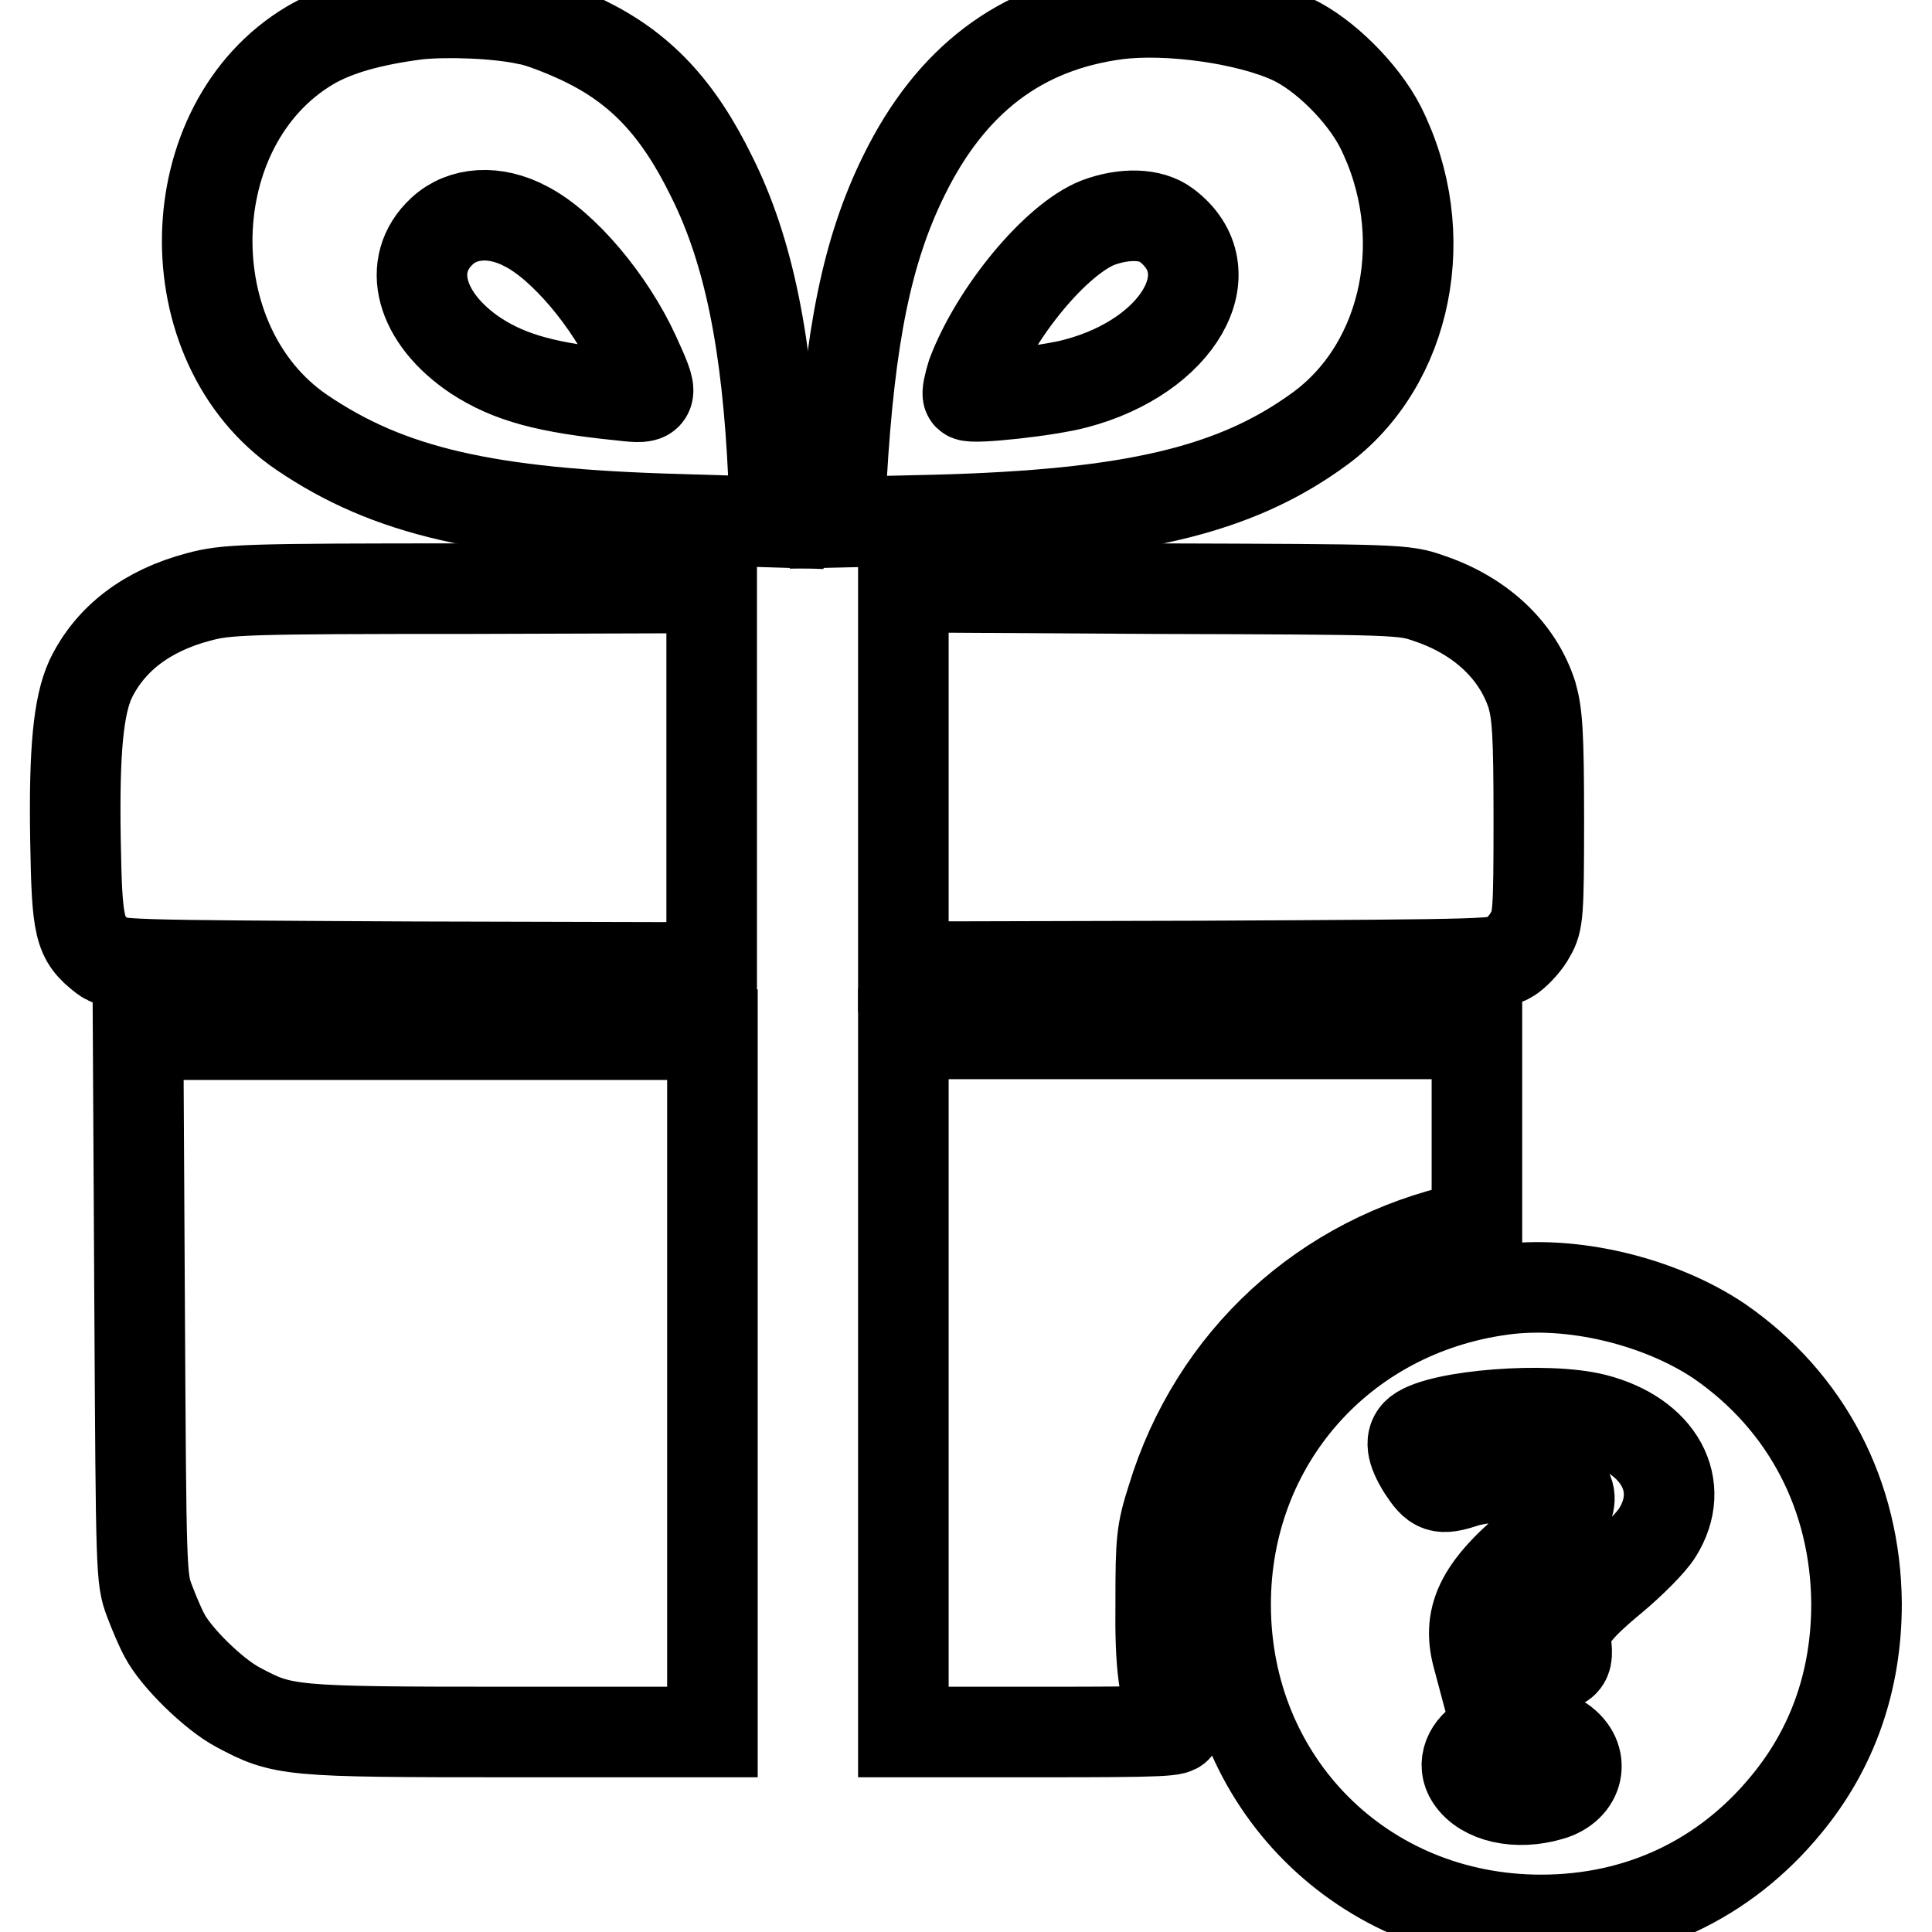
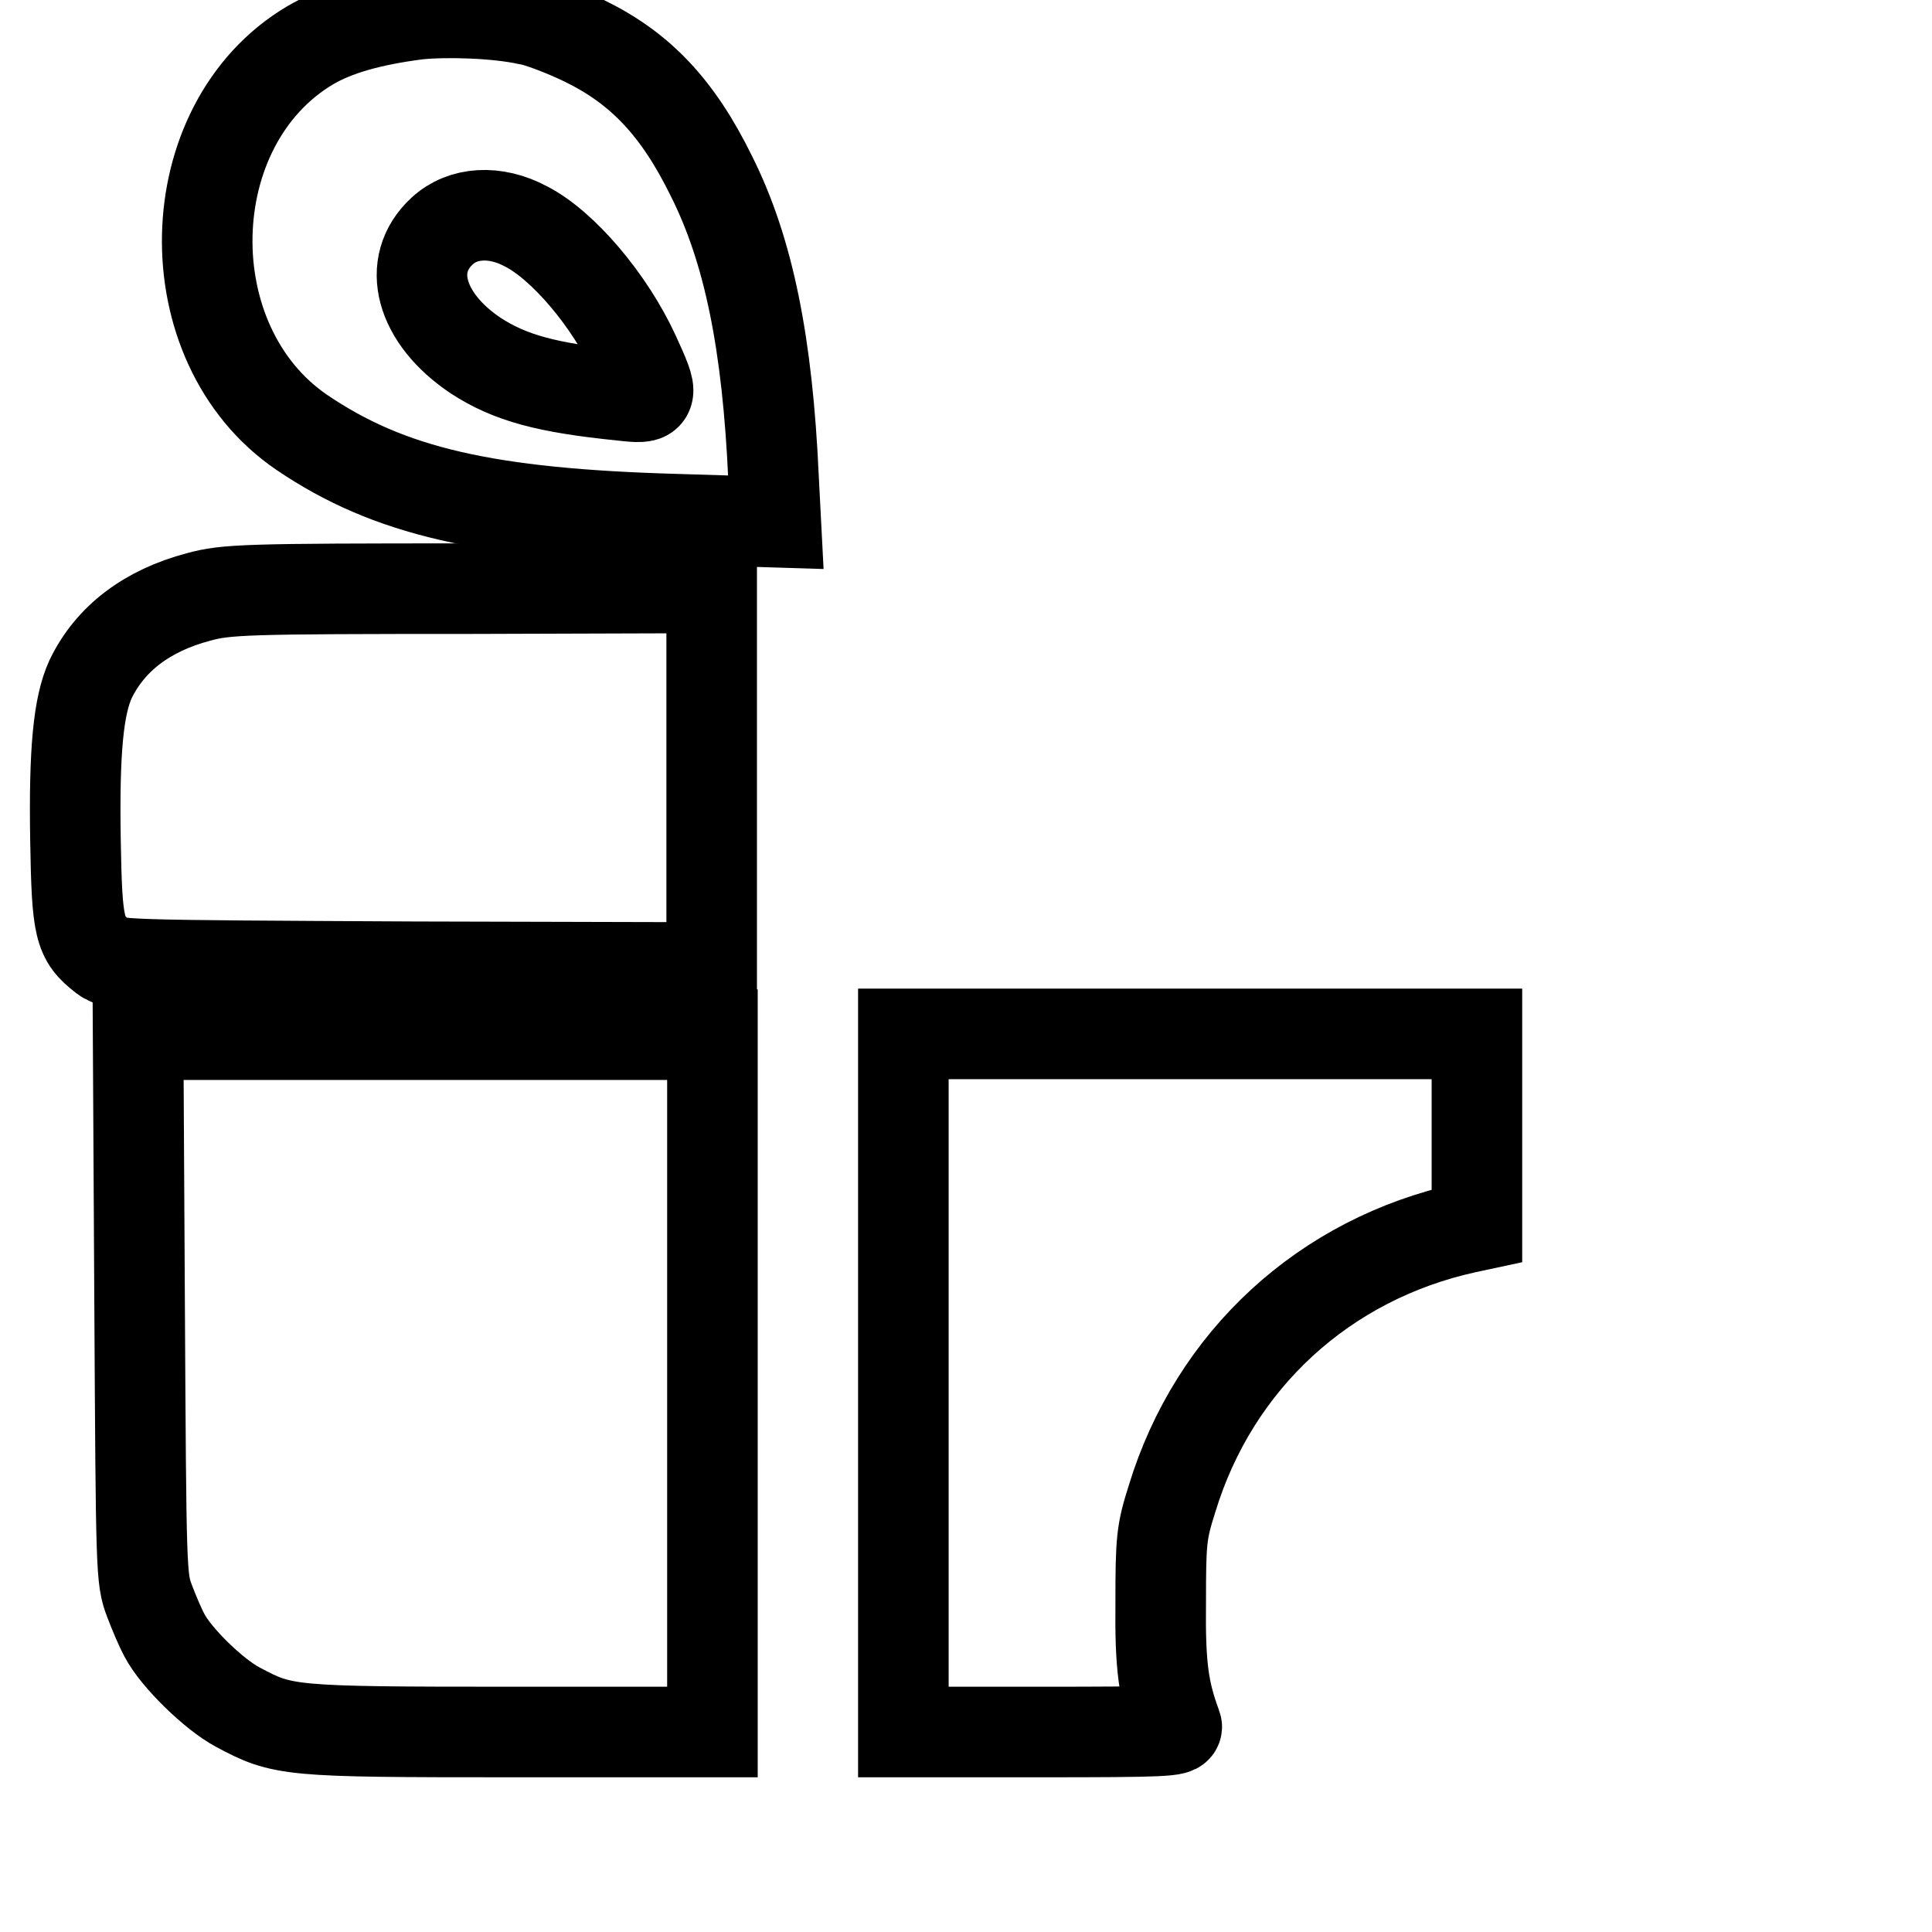
<svg xmlns="http://www.w3.org/2000/svg" version="1.1" x="0px" y="0px" viewBox="0 0 256 256" enable-background="new 0 0 256 256" xml:space="preserve">
  <g>
    <g>
      <g>
        <path stroke-width="12" fill-opacity="0" stroke="#000000" d="M55.3,1.9C49.1,2.7,44.5,4,41.1,6C23.4,16.5,22.8,45.6,40,57.3c11.5,7.8,24.4,10.8,49.8,11.5l13,0.4l-0.3-5.8c-0.8-17.9-3.3-30.2-8.2-40c-4.5-9.2-9.5-14.4-16.9-18c-2.7-1.3-6.1-2.6-7.5-2.8C65.8,1.7,59.1,1.5,55.3,1.9z M69.7,30c4.9,2.5,11.1,9.8,14.4,17c2.6,5.7,2.6,5.9-1.7,5.4c-9.9-1-14.8-2.3-19.4-5.3c-7.3-4.9-9.3-12-4.4-16.5C61.3,28.1,65.6,27.8,69.7,30z" />
-         <path stroke-width="12" fill-opacity="0" stroke="#000000" d="M147.9,1.9c-12.7,1.7-21.9,8.7-28.1,21.3c-4.9,9.9-7.2,21.3-8.3,40.2l-0.4,5.8l12.9-0.3c26.1-0.7,39.7-3.9,50.9-12.1c11.7-8.6,15.1-25.9,8-40c-2.3-4.5-7.4-9.6-11.7-11.6C165.4,2.5,154.8,1,147.9,1.9z M154.5,29.8c8.2,6.1,1.7,17.4-11.9,21c-3.6,1-13.8,2.1-14.3,1.6c-0.2-0.2,0.1-1.5,0.5-2.8c3.1-8.2,11.1-17.9,16.7-20.1C149,28.2,152.5,28.3,154.5,29.8z" />
        <path stroke-width="12" fill-opacity="0" stroke="#000000" d="M26.3,79.1c-6.8,1.8-11.7,5.5-14.3,10.9c-1.6,3.5-2.2,9.4-2,21.3c0.2,11.8,0.5,13,3.7,15.5c1.5,1.1,1.8,1.1,41.1,1.3l39.5,0.1V103V77.9l-32,0.1C32.3,78,30,78.1,26.3,79.1z" />
-         <path stroke-width="12" fill-opacity="0" stroke="#000000" d="M119.7,103v25.1l39.5-0.1c39.3-0.2,39.6-0.2,41.1-1.3c0.8-0.6,2-1.9,2.5-2.9c1-1.7,1.1-2.7,1.1-15.3c0-11.3-0.2-13.9-0.9-16.4c-1.9-5.9-6.8-10.5-13.6-12.8c-3.4-1.2-3.9-1.2-36.5-1.3l-33.2-0.2L119.7,103L119.7,103z" />
        <path stroke-width="12" fill-opacity="0" stroke="#000000" d="M18.5,173.1c0.2,35.2,0.2,36.1,1.3,39c0.6,1.6,1.5,3.7,2,4.6c1.5,2.9,6.5,7.8,9.7,9.5c6,3.2,6.6,3.3,36.1,3.3h26.8v-46.2v-46.2H56.3h-38L18.5,173.1z" />
        <path stroke-width="12" fill-opacity="0" stroke="#000000" d="M119.7,183.3v46.2H138c16.2,0,18.2-0.1,17.9-0.8c-1.7-4.6-2.2-7.8-2.1-16.4c0-8.2,0.1-9.3,1.5-13.7c5.6-18.4,20.2-31.8,39-35.9l1.4-0.3v-12.7v-12.7h-38h-38V183.3z" />
-         <path stroke-width="12" fill-opacity="0" stroke="#000000" d="M199,170.9c-21.4,2.9-36.6,20.3-36.6,41.7c0,23.6,18.2,41.8,41.8,41.8c12.9,0,24.3-5.3,32.5-15.3c6.2-7.5,9.3-16.5,9.3-26.6c-0.1-14.3-6.6-26.8-18.2-34.8C219.9,172.4,208.3,169.6,199,170.9z M211.3,188c8.6,2.2,12.2,8.9,8.3,15.1c-0.8,1.3-3.5,4-5.9,6c-5.2,4.3-6.5,6.2-6.2,8.7c0.4,2.9-0.2,3.2-6.1,3.2h-5.2l-0.4-1.5c-1.5-5.5,0.6-9.4,8.4-15.7c4.3-3.5,5-6.4,1.6-7.7c-2.1-0.8-8.8-0.6-11.7,0.3c-3.3,1.1-3.9,0.8-5.6-1.8c-1.5-2.4-1.7-3.9-0.6-4.8C190.9,187.5,205,186.4,211.3,188z M206.9,230.7c3.2,2.2,2.4,6.1-1.5,7.2c-4.4,1.3-8.8,0.3-10.5-2.3c-1.2-1.8-0.3-4.1,2-5.3C199.6,229,204.7,229.2,206.9,230.7z" />
      </g>
    </g>
  </g>
</svg>